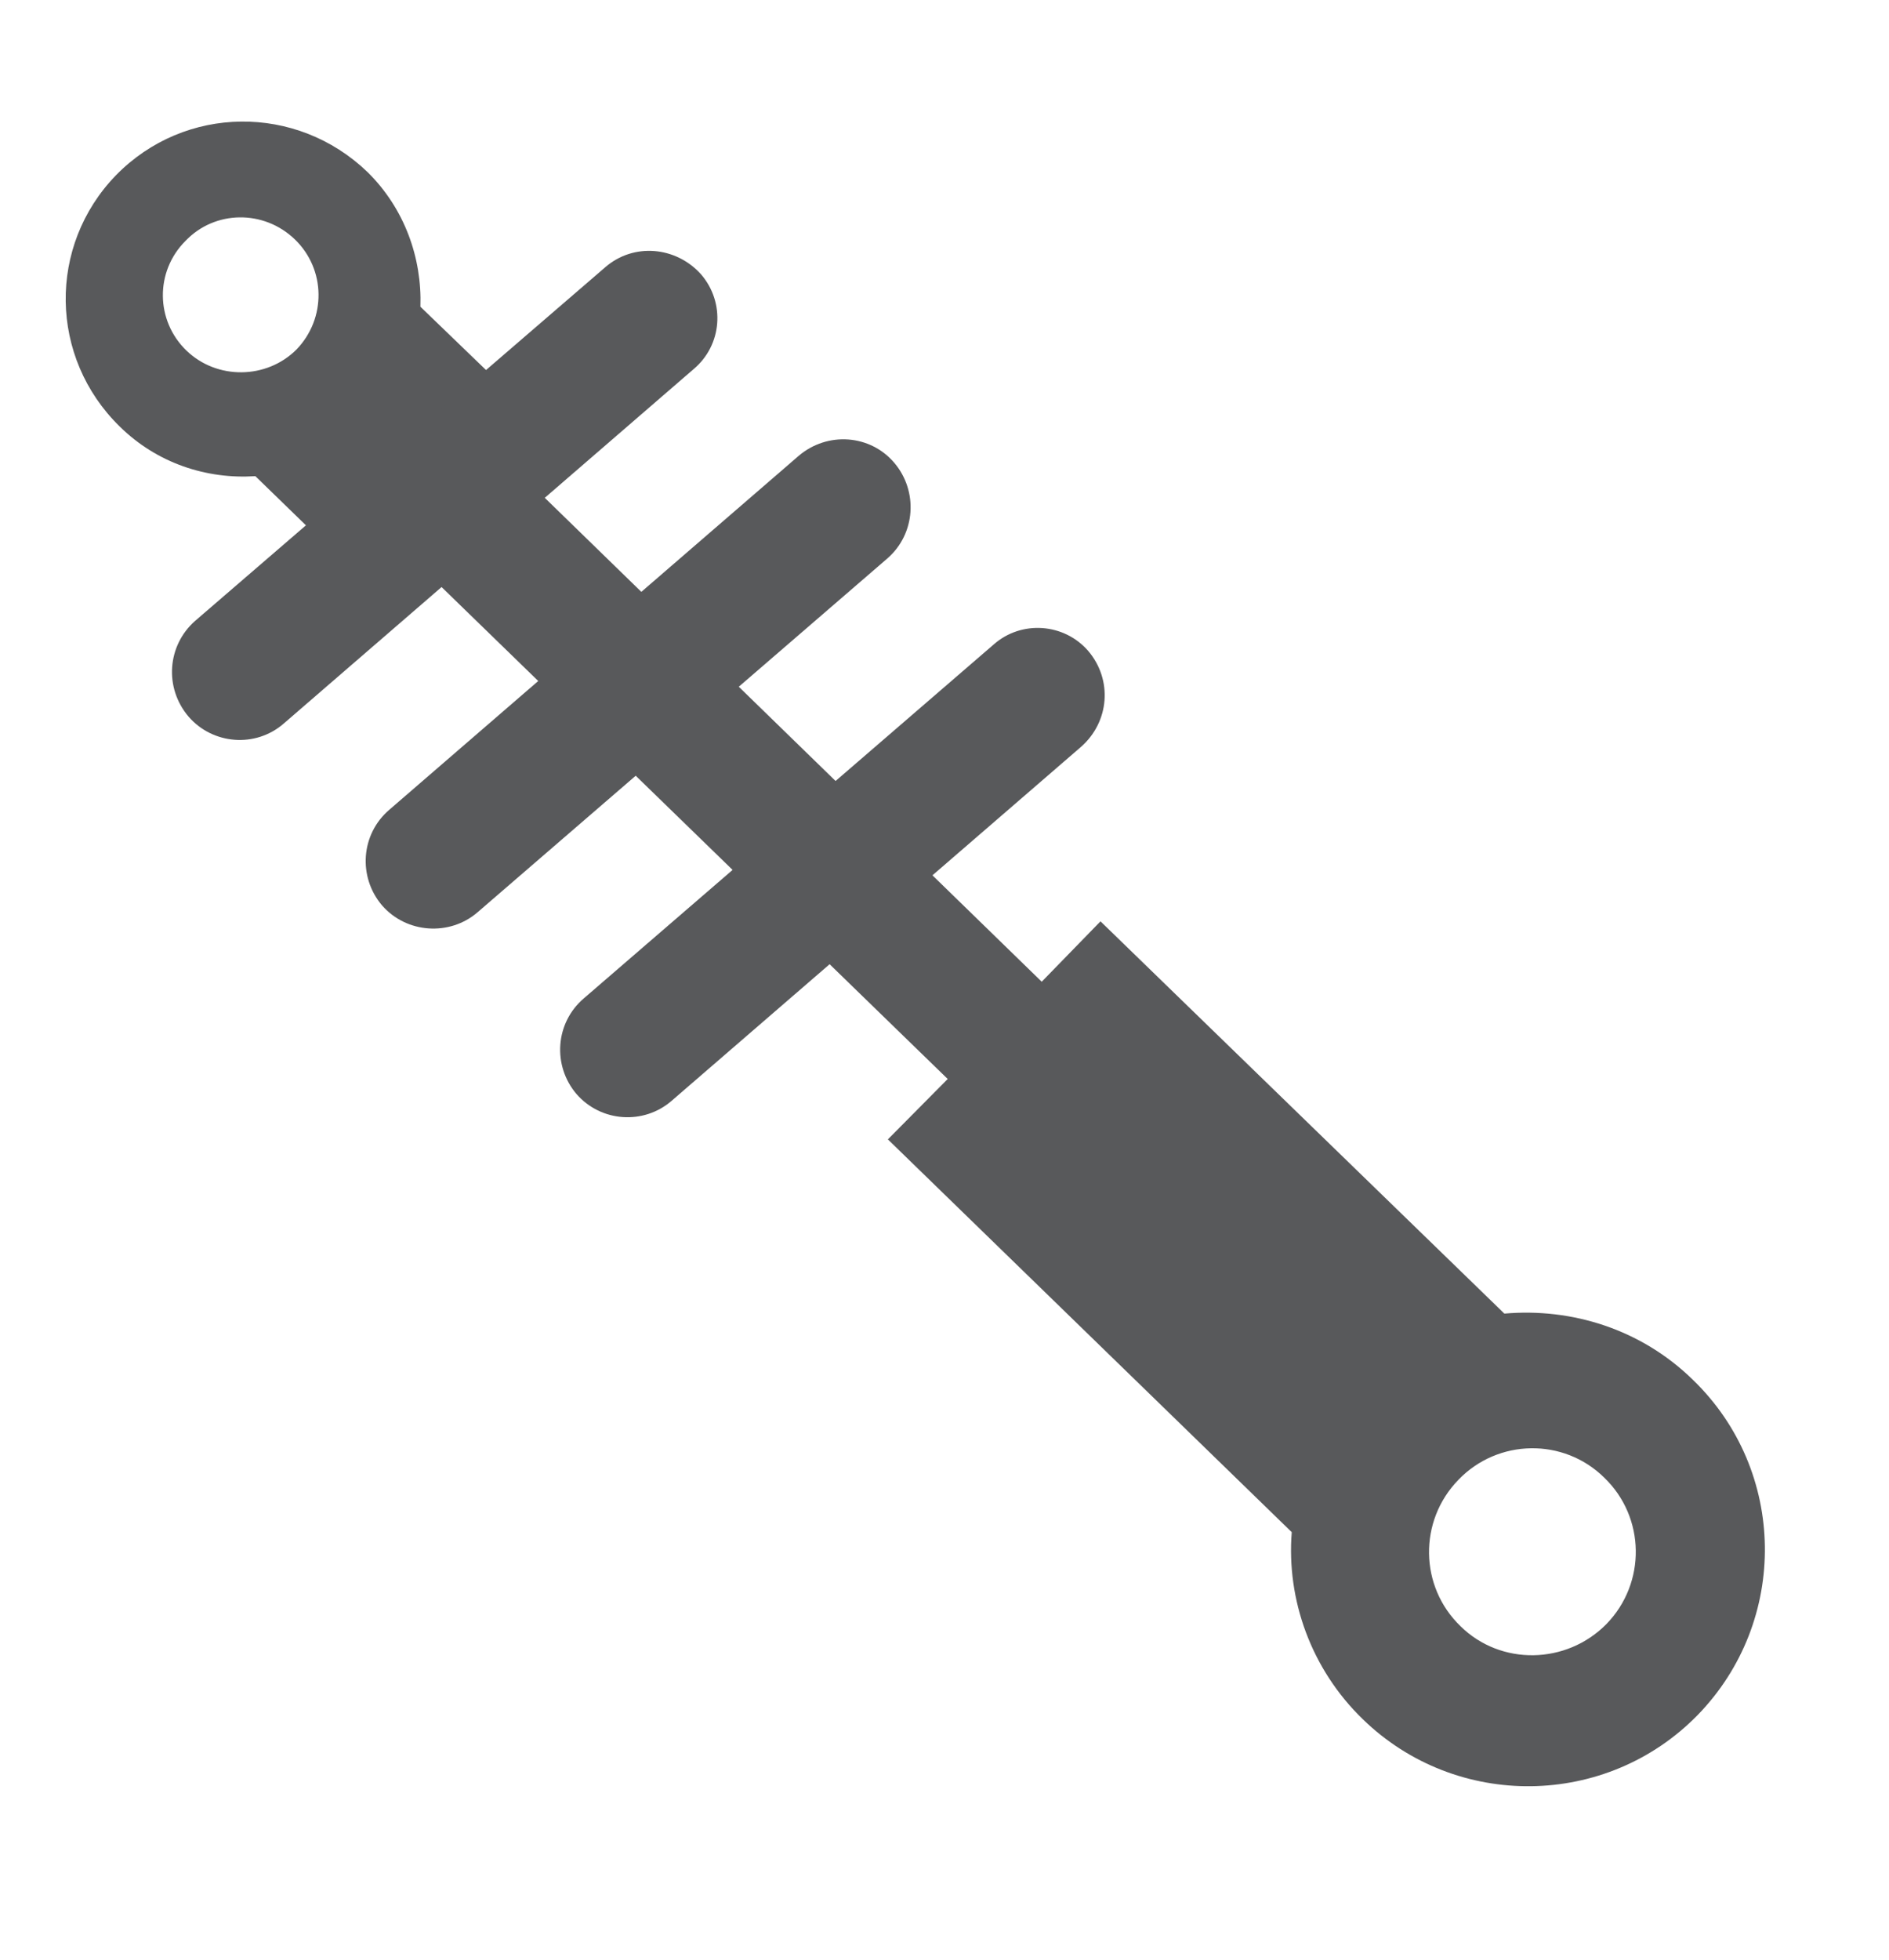
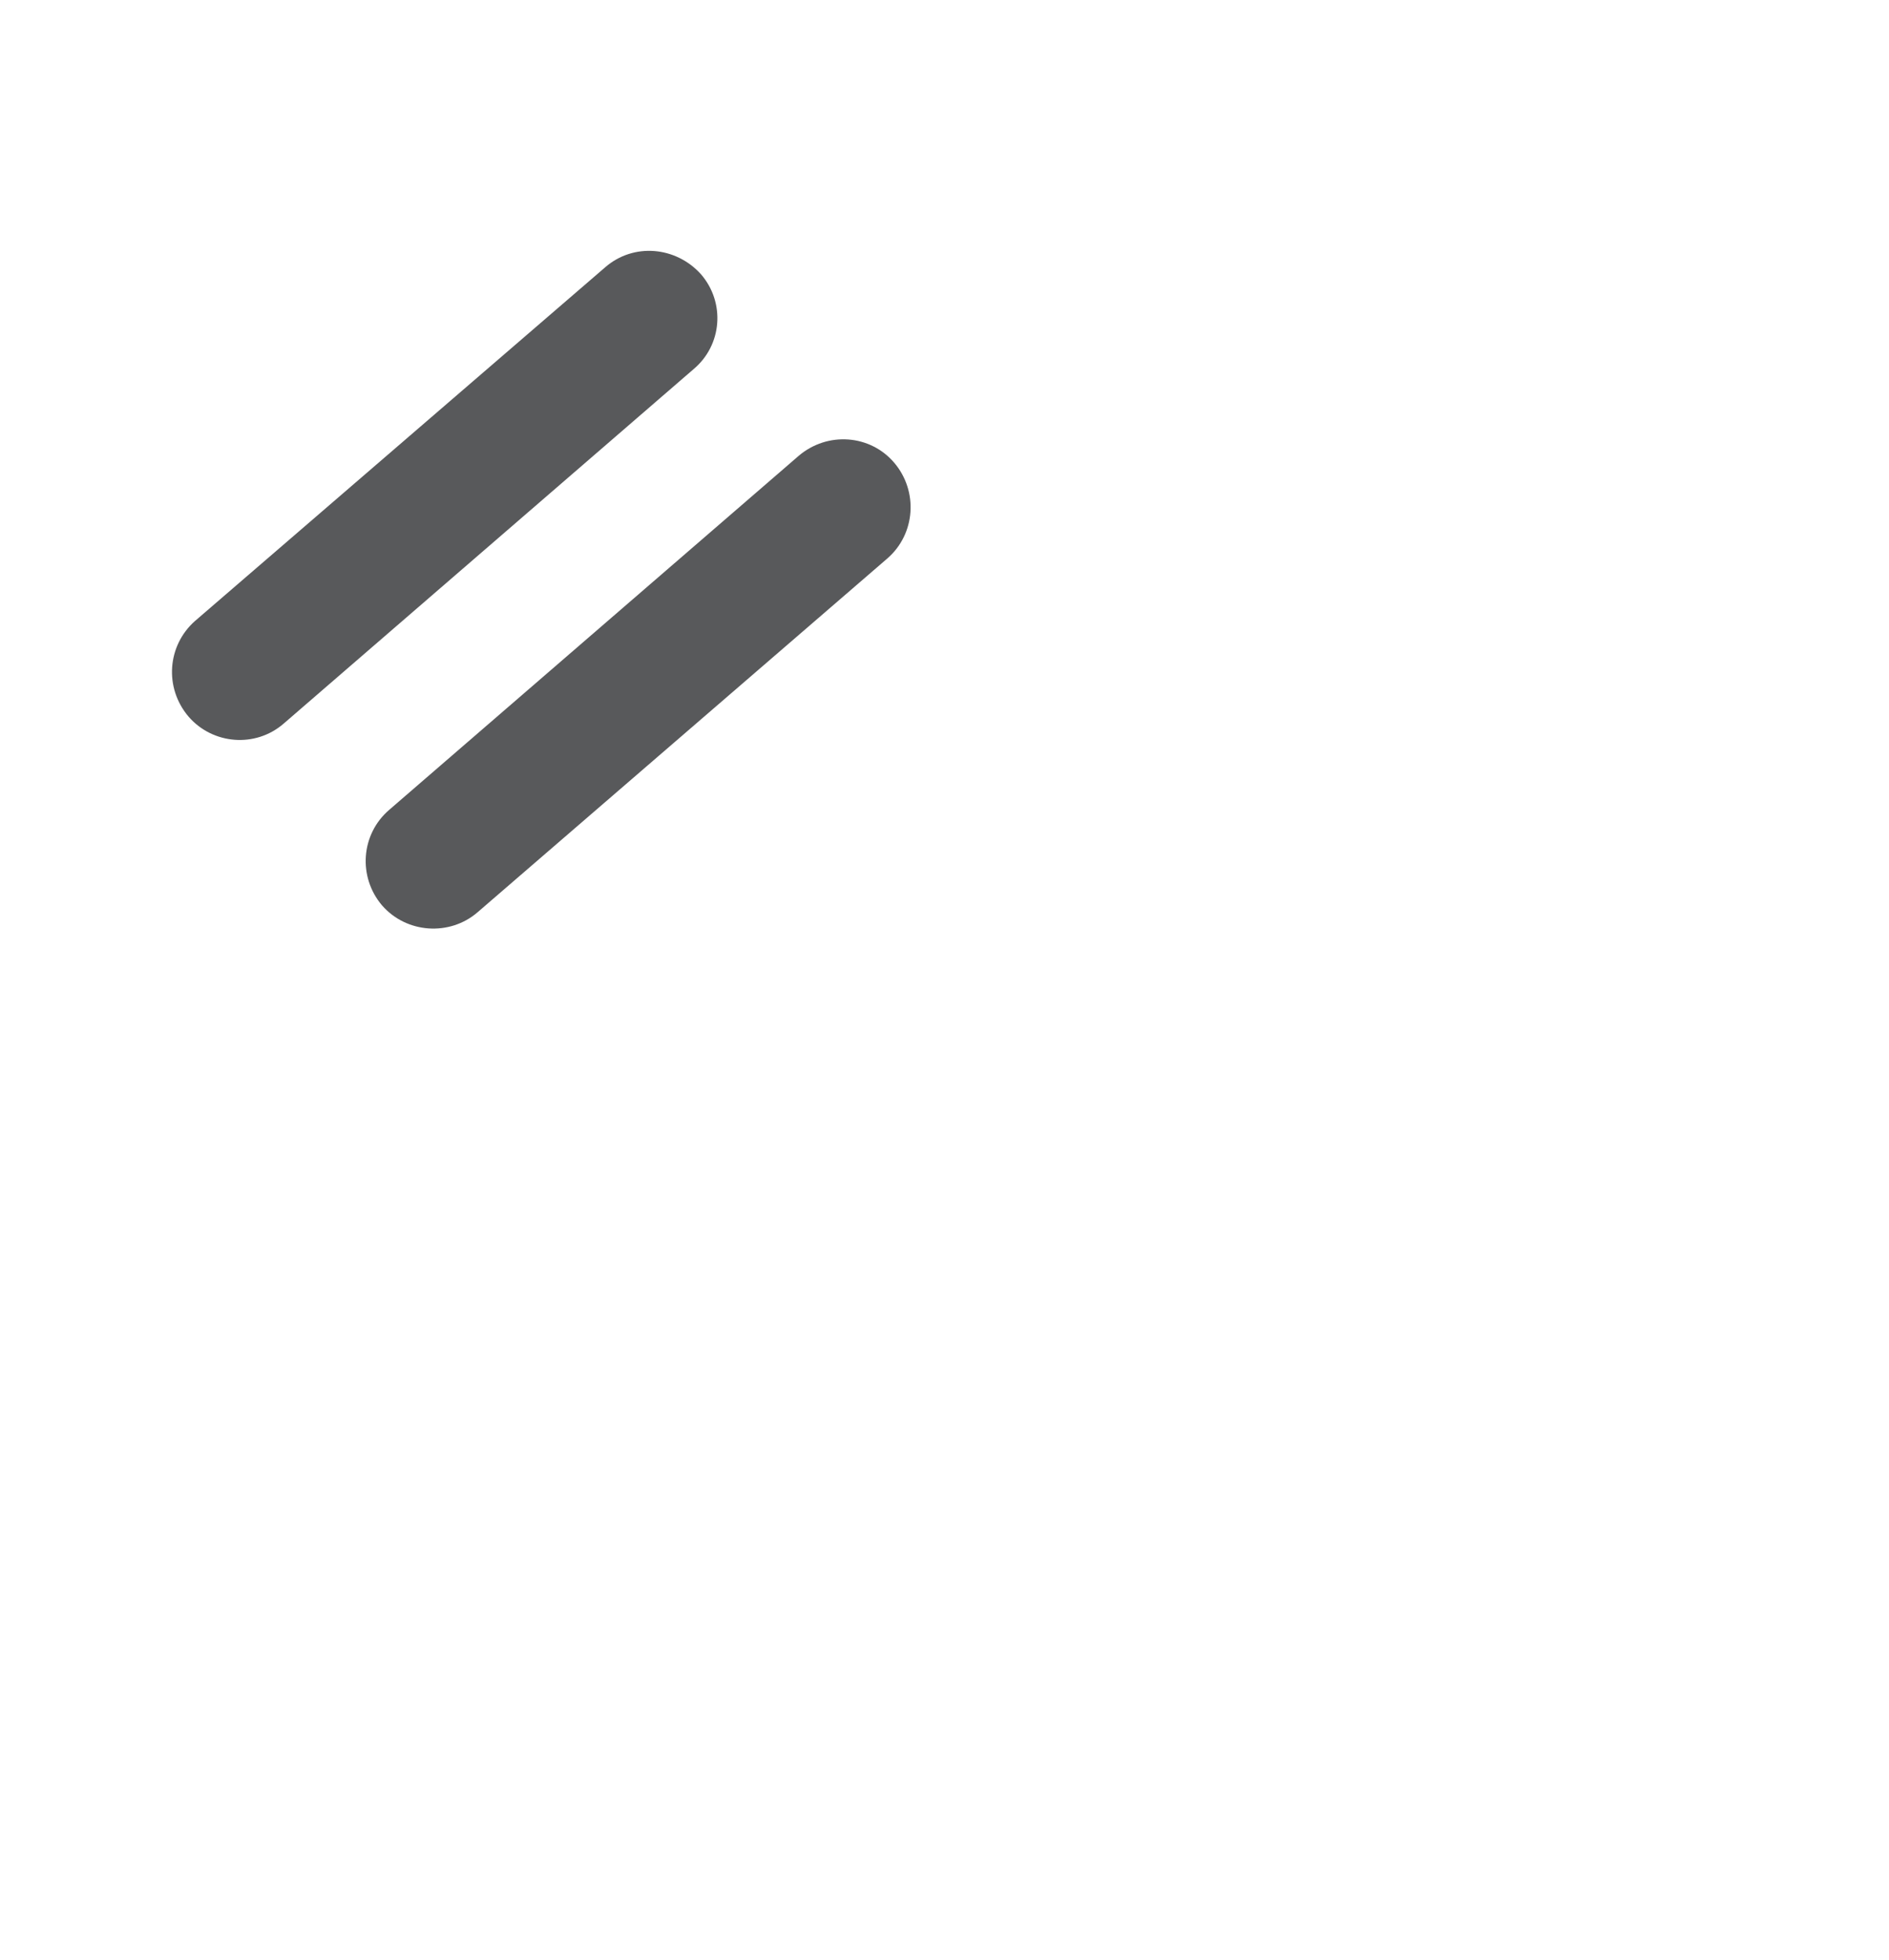
<svg xmlns="http://www.w3.org/2000/svg" version="1.1" id="Layer_1" x="0px" y="0px" viewBox="0 0 353.6 366.7" style="enable-background:new 0 0 353.6 366.7;" xml:space="preserve">
  <style type="text/css">
	.st0{fill:#58595B;}
</style>
  <g id="damper">
-     <path class="st0" d="M281.6,245.8L206,172.4l-11,11.3L86.1,77.7l6.6-6.8L78.7,57.4c0.3-9.2-3-18.4-9.9-25.2   c-13.3-12.8-34.2-12.6-47.1,0.6C8.9,46,9.2,66.9,22.4,79.8c7,6.9,16.3,9.9,25.4,9.3l14,13.6l6.5-6.8l109.1,106l-11.2,11.3   l75.6,73.5c-1,12.6,3.6,25.6,13.3,35c17.5,17,45.6,16.7,62.7-0.8c17.1-17.6,16.7-45.7-0.9-62.7   C307.2,248.7,294.2,244.7,281.6,245.8z M34.9,65.6C29.1,60,29,50.8,34.7,45.1c5.5-5.8,14.7-5.9,20.5-0.3c5.8,5.6,5.9,14.8,0.3,20.6   C49.9,71,40.6,71.1,34.9,65.6z M300.7,303.9c-7.5,7.6-19.8,7.8-27.3,0.4c-7.7-7.4-7.9-19.7-0.4-27.4c7.4-7.7,19.7-7.9,27.3-0.4   C308,283.9,308.2,296.2,300.7,303.9z" />
    <g>
      <path class="st0" d="M131.2,51.3c4.6,5.3,4,13.3-1.4,17.8l-76.7,66.3c-5.3,4.6-13.3,3.9-17.8-1.3l0,0c-4.6-5.4-4-13.3,1.2-17.9    l76.8-66.2C118.6,45.4,126.5,46.1,131.2,51.3L131.2,51.3z" />
      <path class="st0" d="M167.4,86.6c4.5,5.3,4,13.3-1.3,17.9l-76.7,66.2c-5.2,4.5-13.3,4-17.9-1.3l0,0c-4.5-5.3-4-13.3,1.4-17.9    l76.6-66.2C154.9,80.7,162.9,81.3,167.4,86.6L167.4,86.6z" />
-       <path class="st0" d="M203.7,121.8c4.6,5.4,4,13.3-1.4,18L125.7,206c-5.2,4.5-13.2,4-17.8-1.3l0,0c-4.5-5.3-4-13.3,1.4-17.9    l76.7-66.2C191.2,116,199.2,116.6,203.7,121.8L203.7,121.8z" />
    </g>
  </g>
</svg>